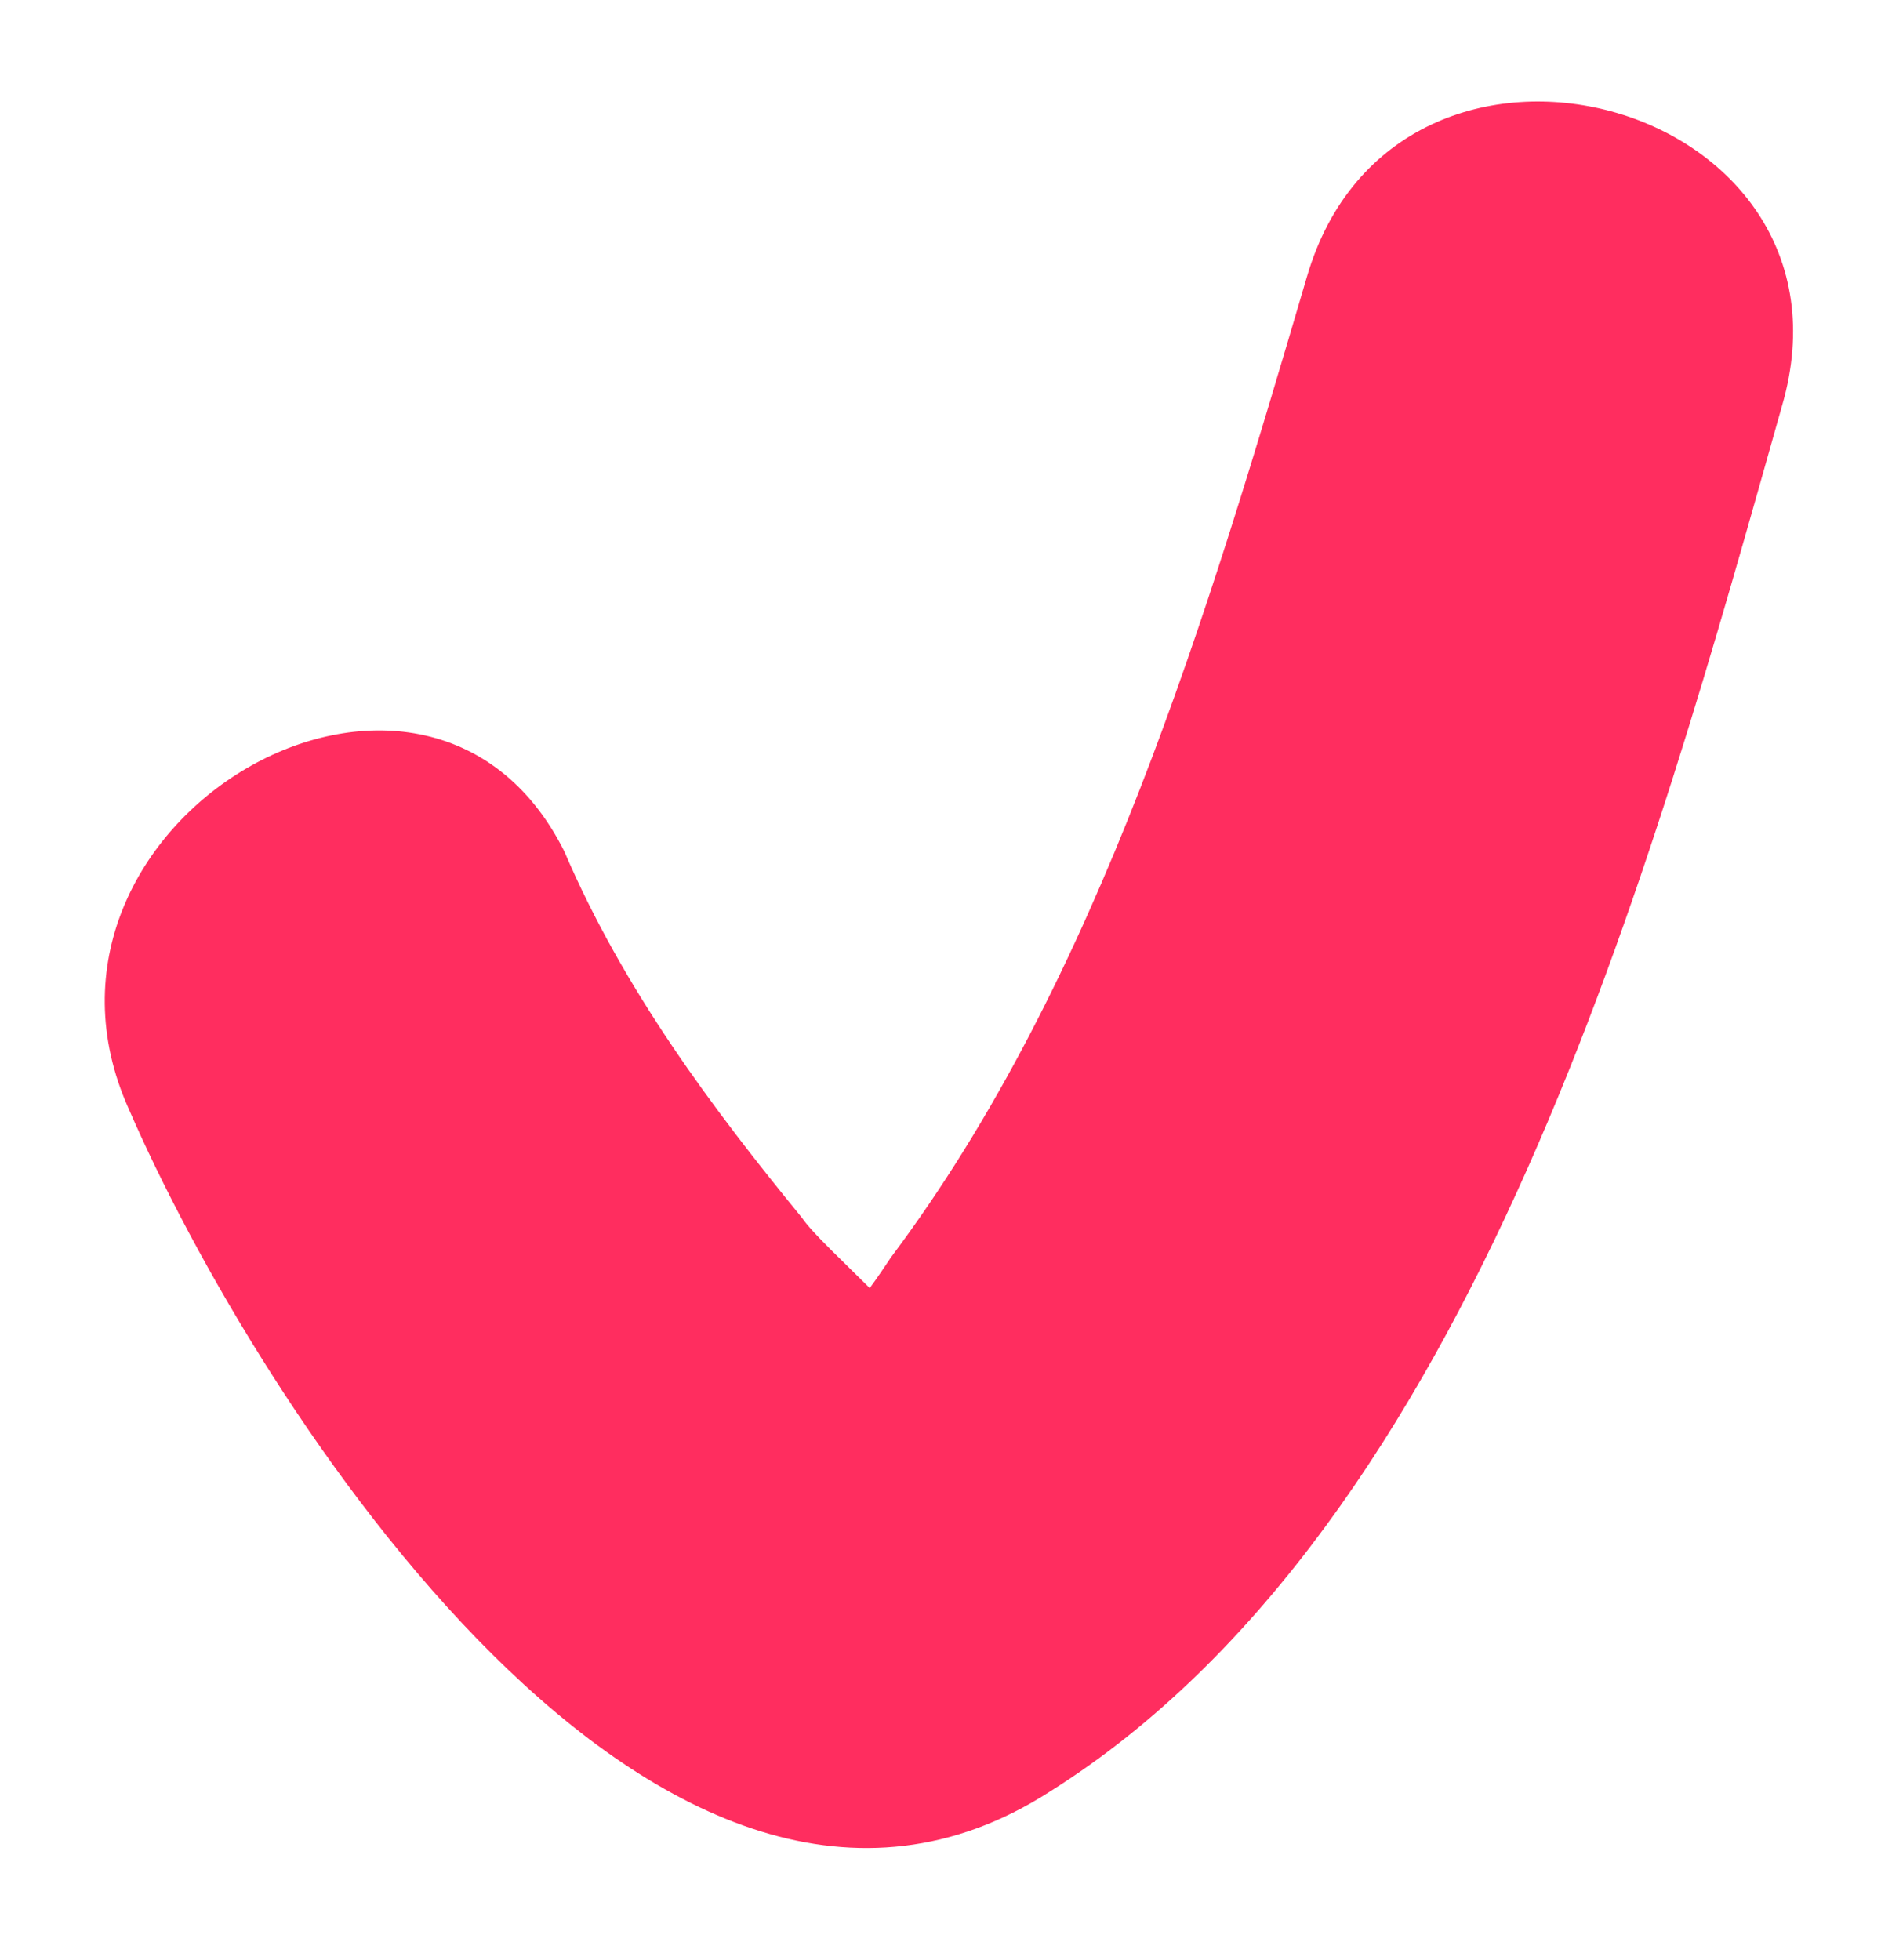
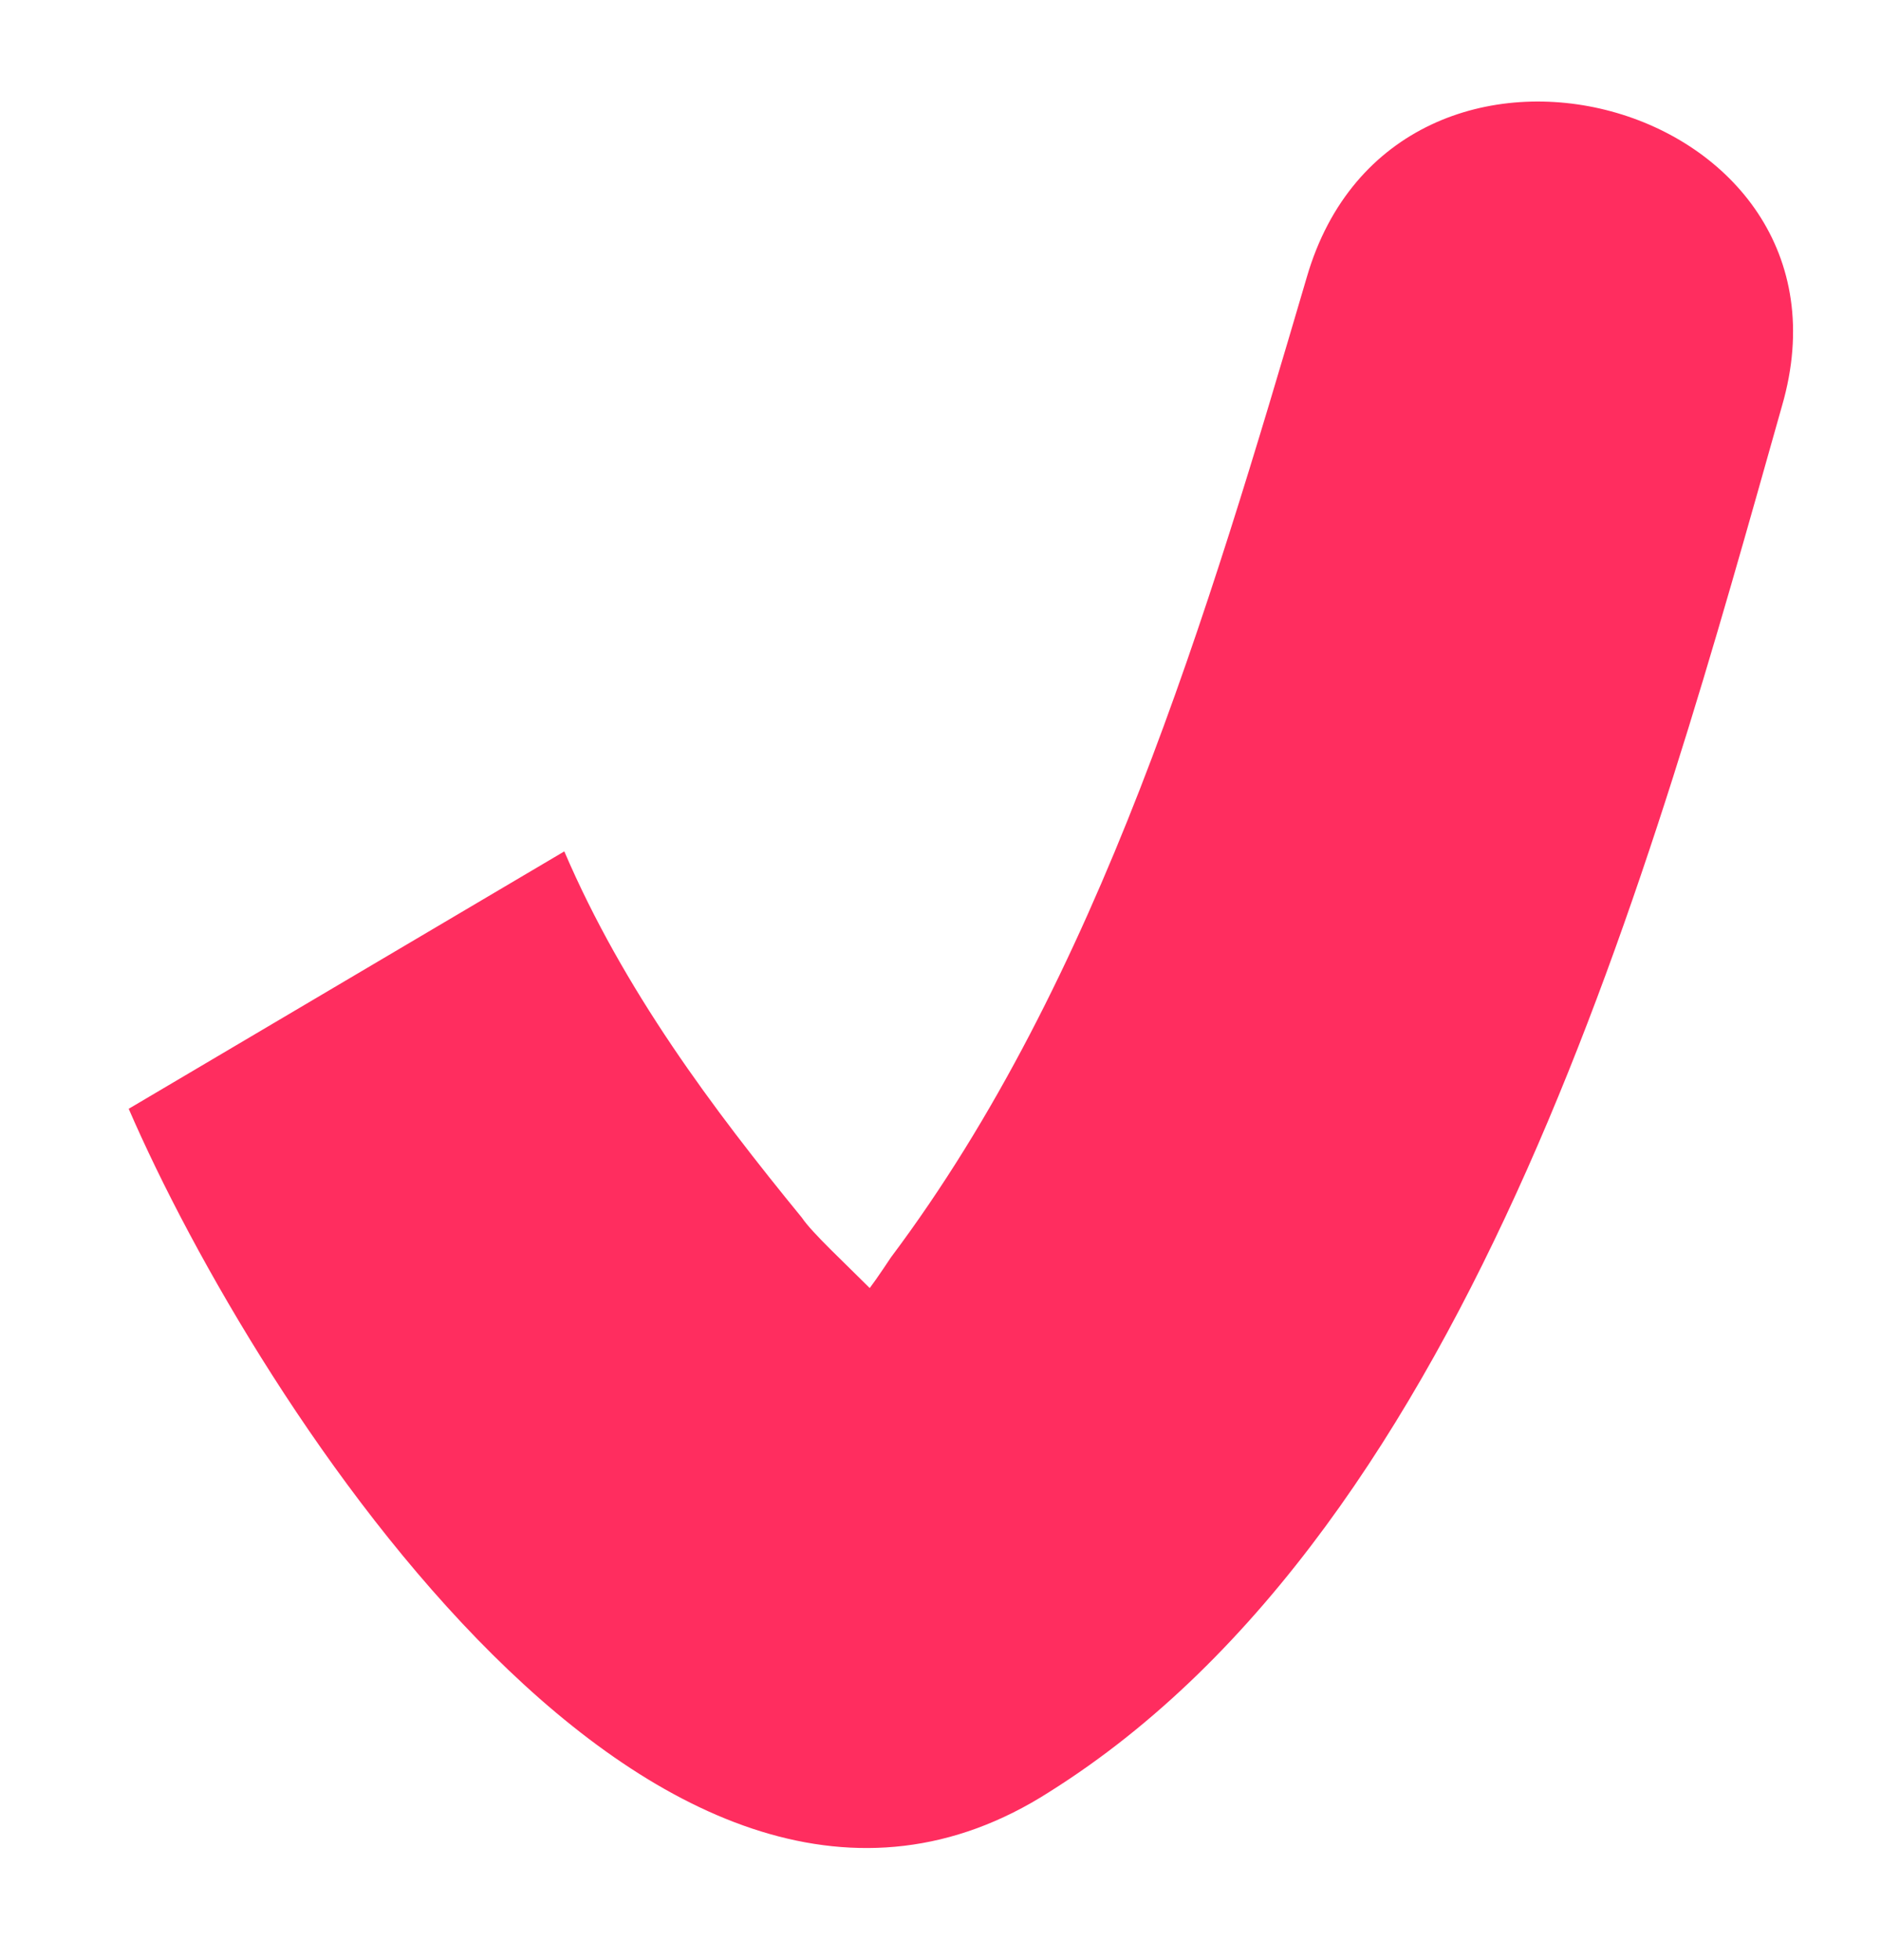
<svg xmlns="http://www.w3.org/2000/svg" version="1.1" id="Capa_1" x="0px" y="0px" viewBox="0 0 19 19.8" style="enable-background:new 0 0 19 19.8;" xml:space="preserve">
  <style type="text/css">
	.st0{fill:#ff2d5f;}
</style>
  <g>
-     <path class="st0" d="M1.3,11.2c1.3,3,5.4,9.4,9.3,6.9c4.3-2.7,6.1-9.4,7.4-14c0.9-3.1-3.9-4.4-4.8-1.3c-1,3.4-2.1,7.1-4.2,9.9   c-0.2,0.3-0.4,0.6-0.7,0.8c-0.9,0.7-0.6,0.8,1.1,0.3c0-0.3-1.1-1.2-1.3-1.5c-0.9-1.1-1.8-2.3-2.4-3.7C4.3,5.8,0,8.3,1.3,11.2   L1.3,11.2z" />
+     <path class="st0" d="M1.3,11.2c1.3,3,5.4,9.4,9.3,6.9c4.3-2.7,6.1-9.4,7.4-14c0.9-3.1-3.9-4.4-4.8-1.3c-1,3.4-2.1,7.1-4.2,9.9   c-0.2,0.3-0.4,0.6-0.7,0.8c-0.9,0.7-0.6,0.8,1.1,0.3c0-0.3-1.1-1.2-1.3-1.5c-0.9-1.1-1.8-2.3-2.4-3.7L1.3,11.2z" />
  </g>
</svg>